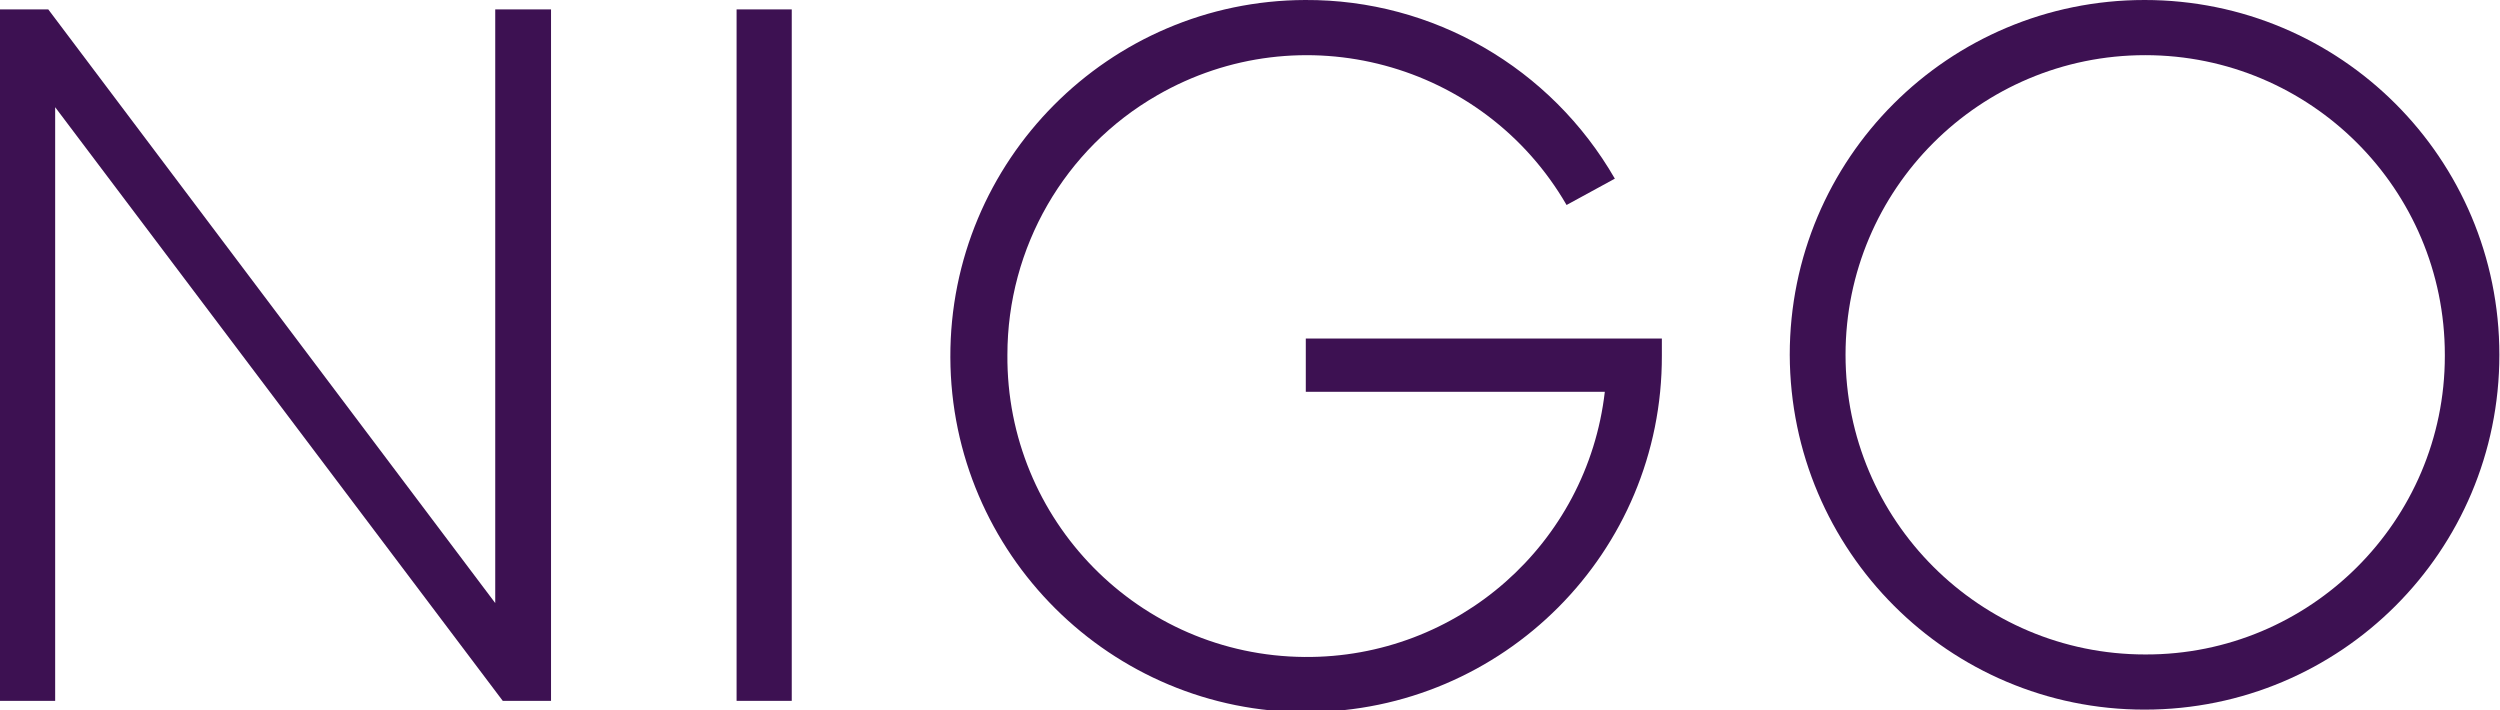
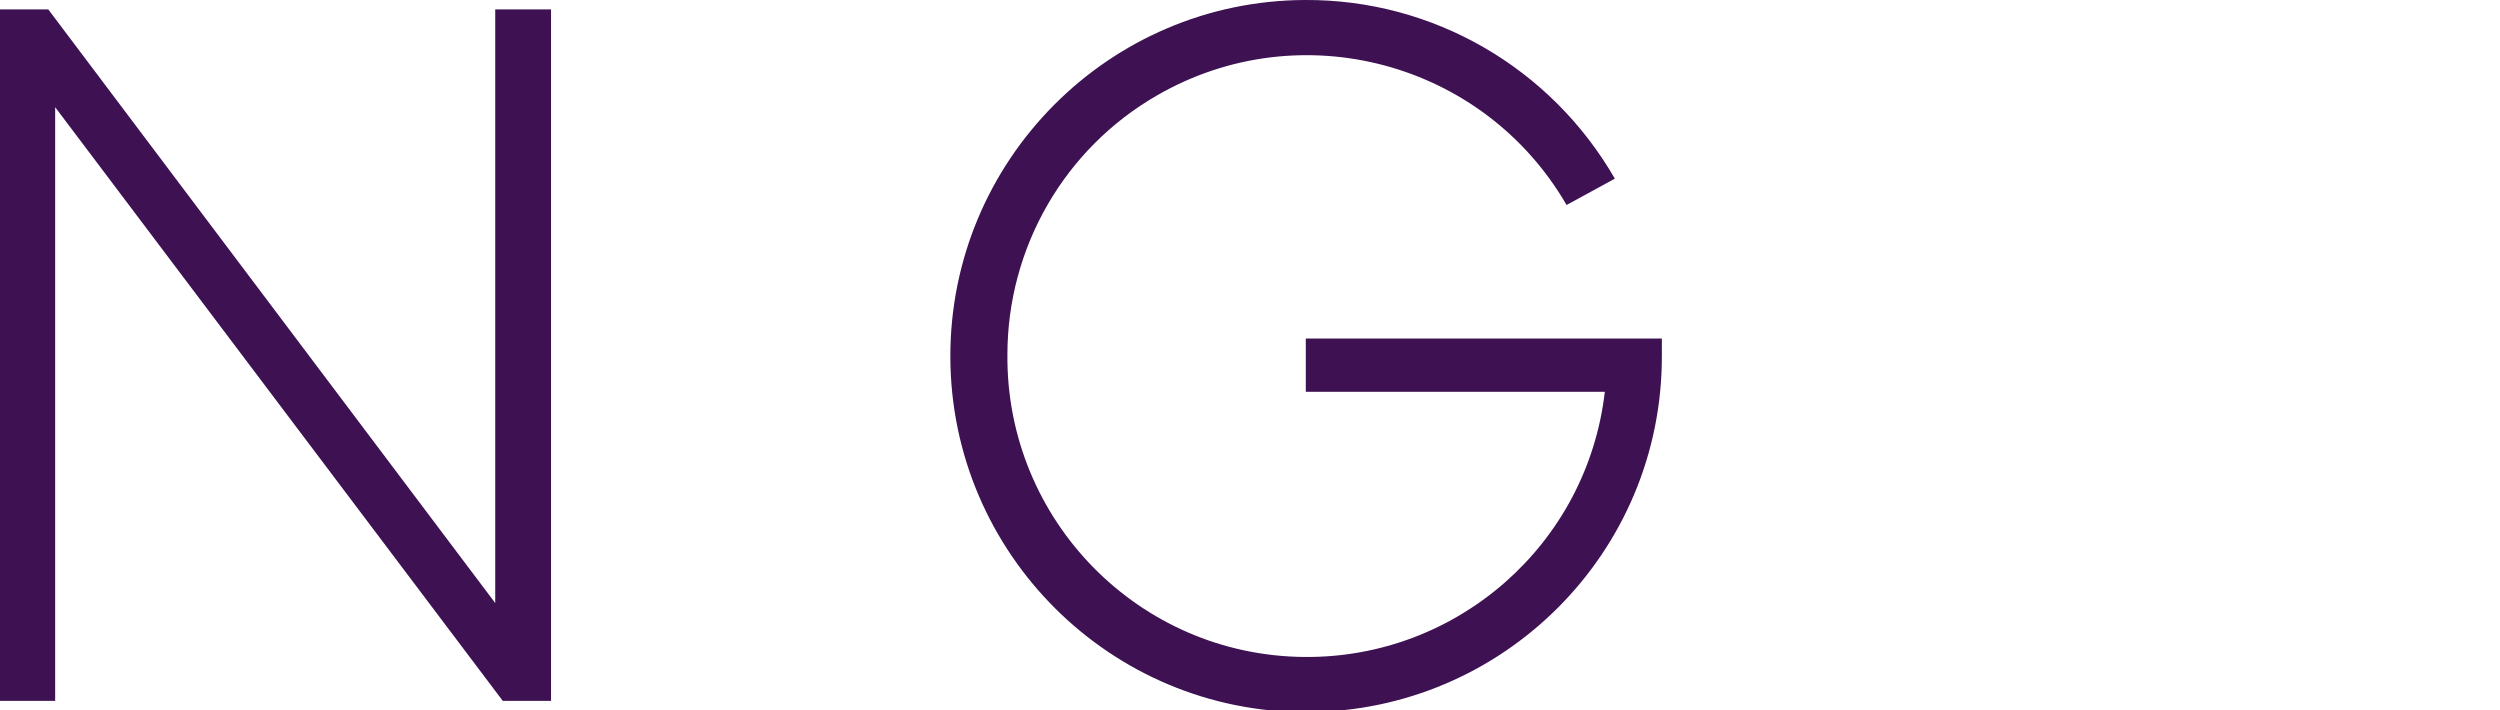
<svg xmlns="http://www.w3.org/2000/svg" version="1.1" id="레이어_1" x="0px" y="0px" viewBox="0 0 398.8 113.3" style="enable-background:new 0 0 398.8 113.3;" xml:space="preserve">
  <style type="text/css">
	.st0{fill:#3D1152;}
</style>
  <g id="레이어_2_1_">
    <g id="레이어_1-2">
      <path class="st0" d="M87.9,1.5v110.3h-7.7L8.8,17.1v94.7H0V1.5h7.7l71.3,94.7V1.5H87.9z" />
-       <path class="st0" d="M117.5,1.5h8.8v110.3h-8.8V1.5z" />
      <path class="st0" d="M265.1,54.1v2.6c0.1,31.4-25.3,56.8-56.6,56.9s-56.8-25.3-56.9-56.6C151.5,25.6,176.9,0.1,208.2,0    c20.4-0.1,39.2,10.8,49.4,28.5l-7.7,4.2C236.7,9.9,207.5,2,184.6,15.2c-14.8,8.5-23.9,24.3-23.9,41.4c-0.2,26.4,21,48,47.4,48.2    c24.4,0.2,45.1-18,47.9-42.3h-47.7v-8.5H265.1z" />
-       <path class="st0" d="M285.5,56.6c0-31.3,25.3-56.6,56.6-56.6s56.6,25.3,56.6,56.6s-25.3,56.6-56.6,56.6c0,0,0,0,0,0    C310.9,113.2,285.6,87.9,285.5,56.6z M390,56.6c0-26.4-21.4-47.8-47.8-47.8s-47.8,21.4-47.8,47.8s21.4,47.8,47.8,47.8l0,0    c26.3,0.1,47.8-21.3,47.8-47.6C390,56.8,390,56.7,390,56.6L390,56.6z" />
    </g>
  </g>
</svg>